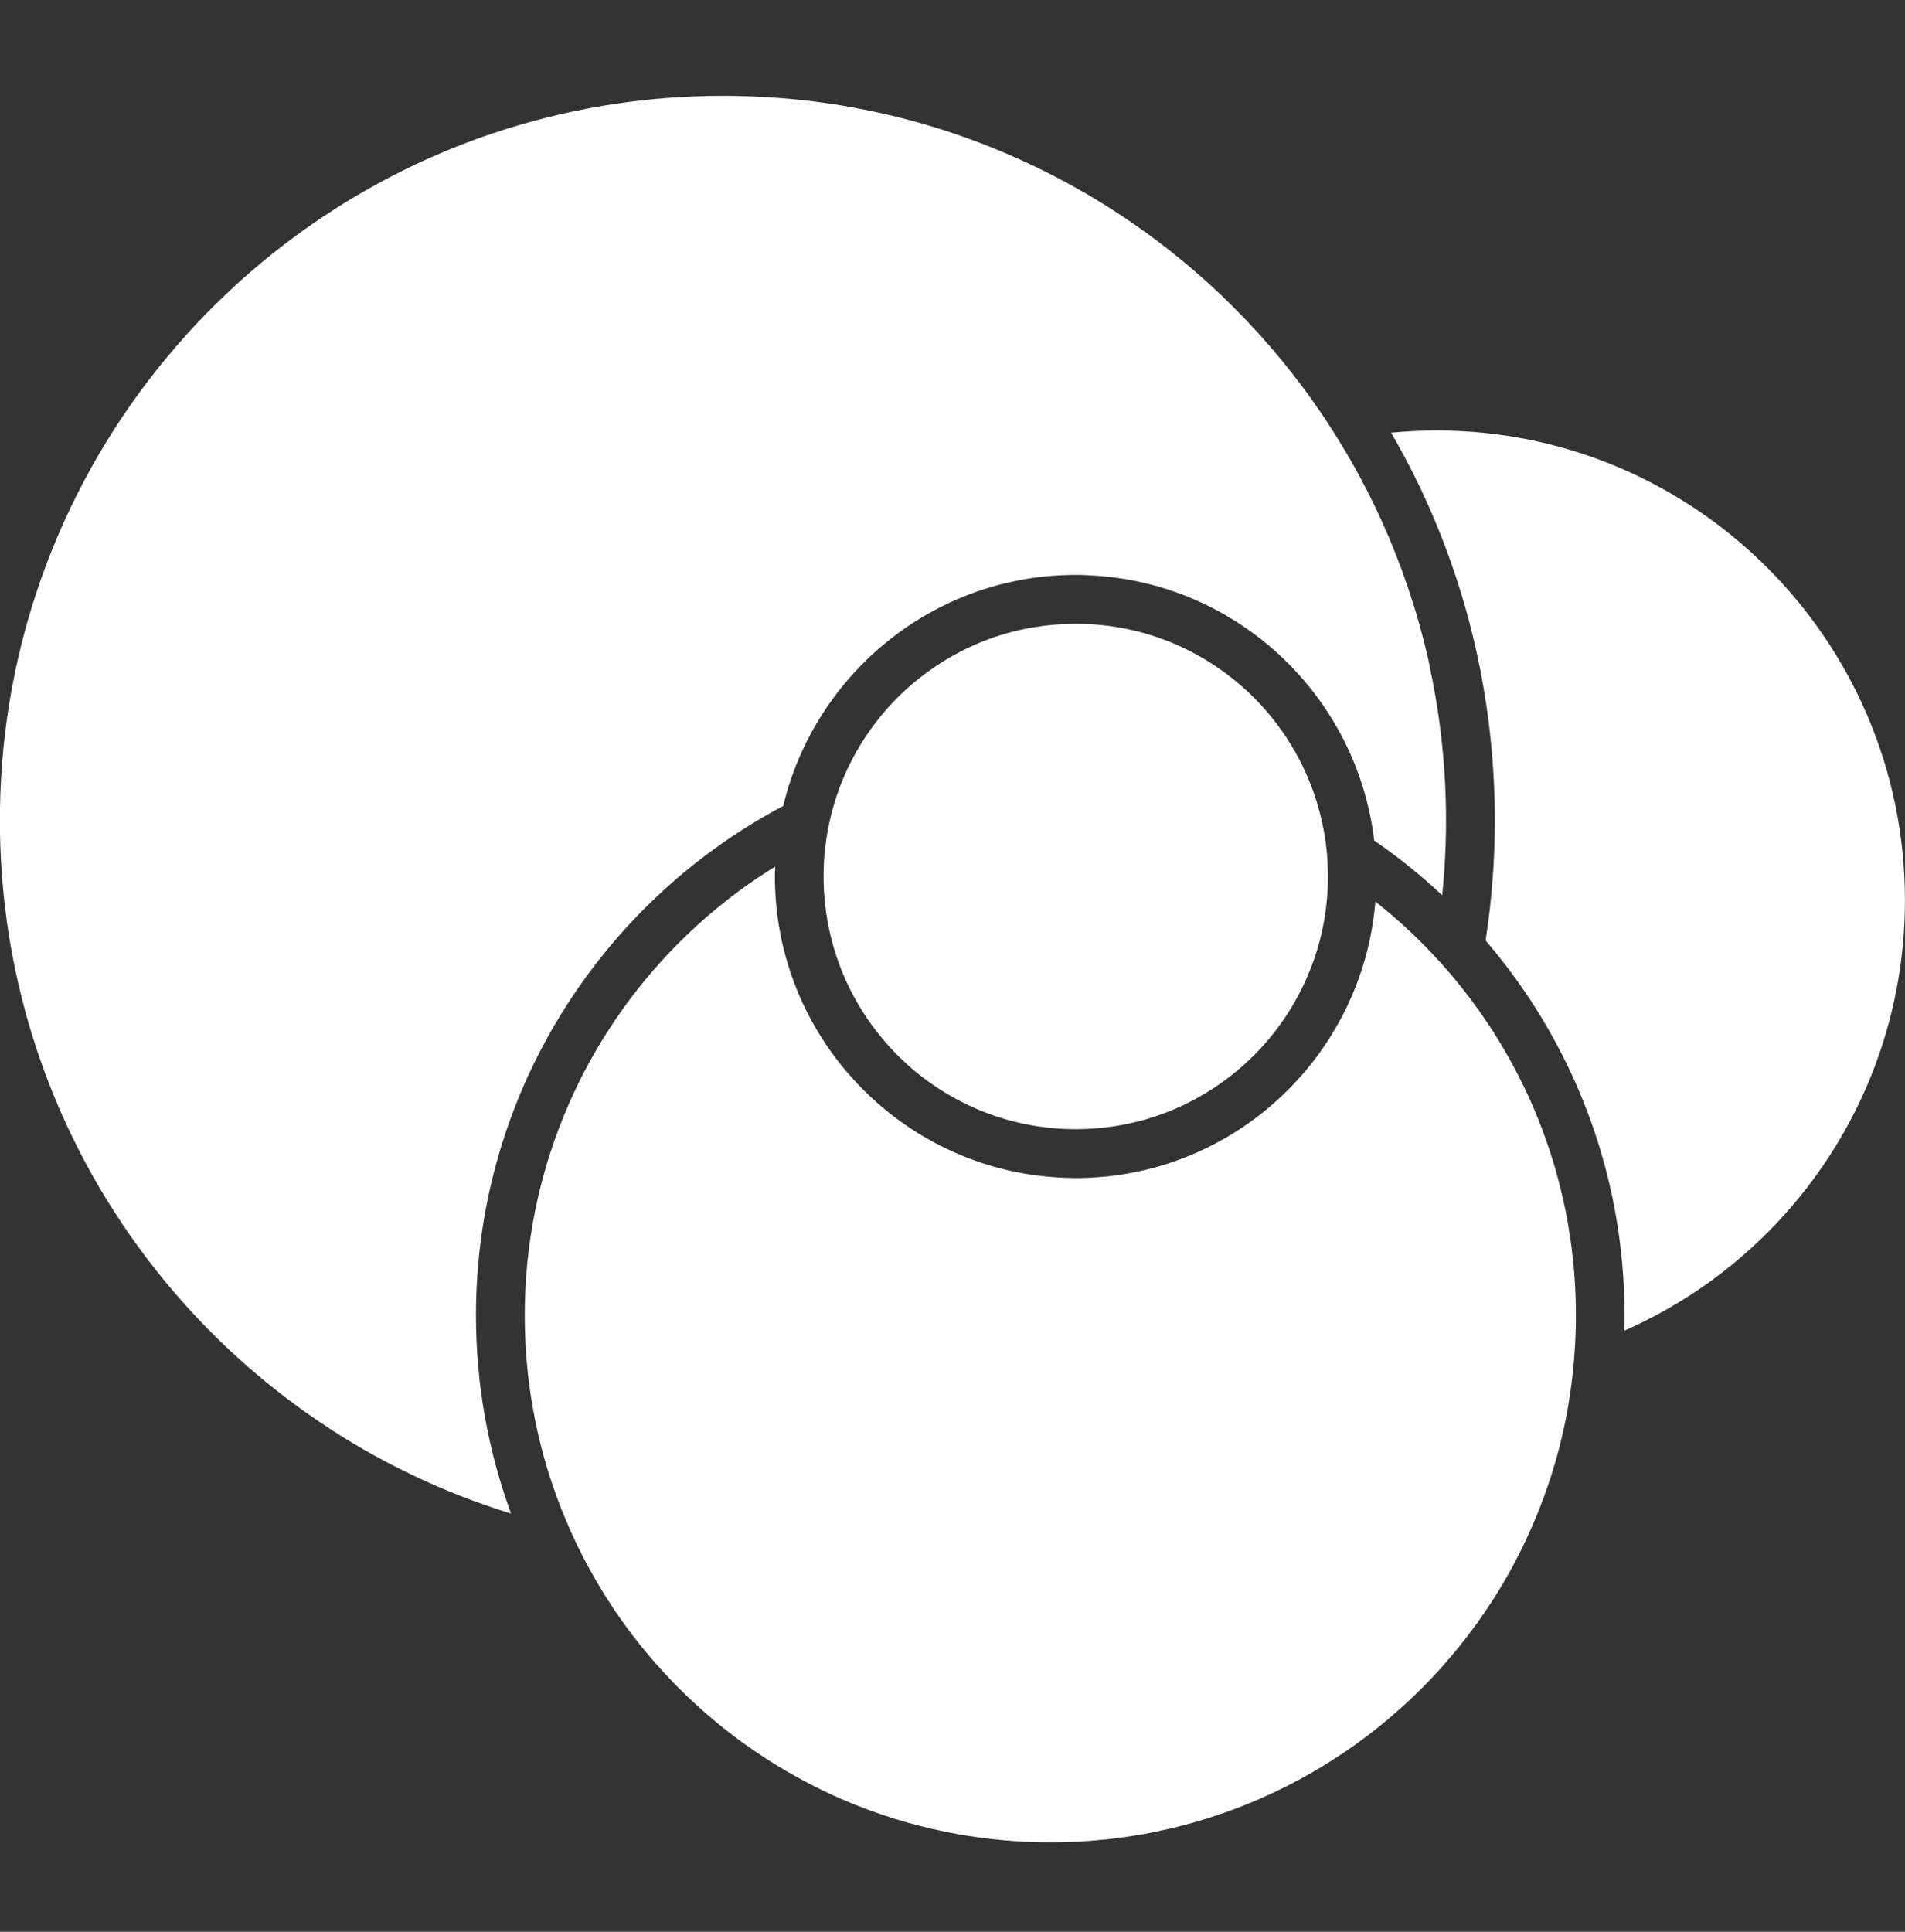
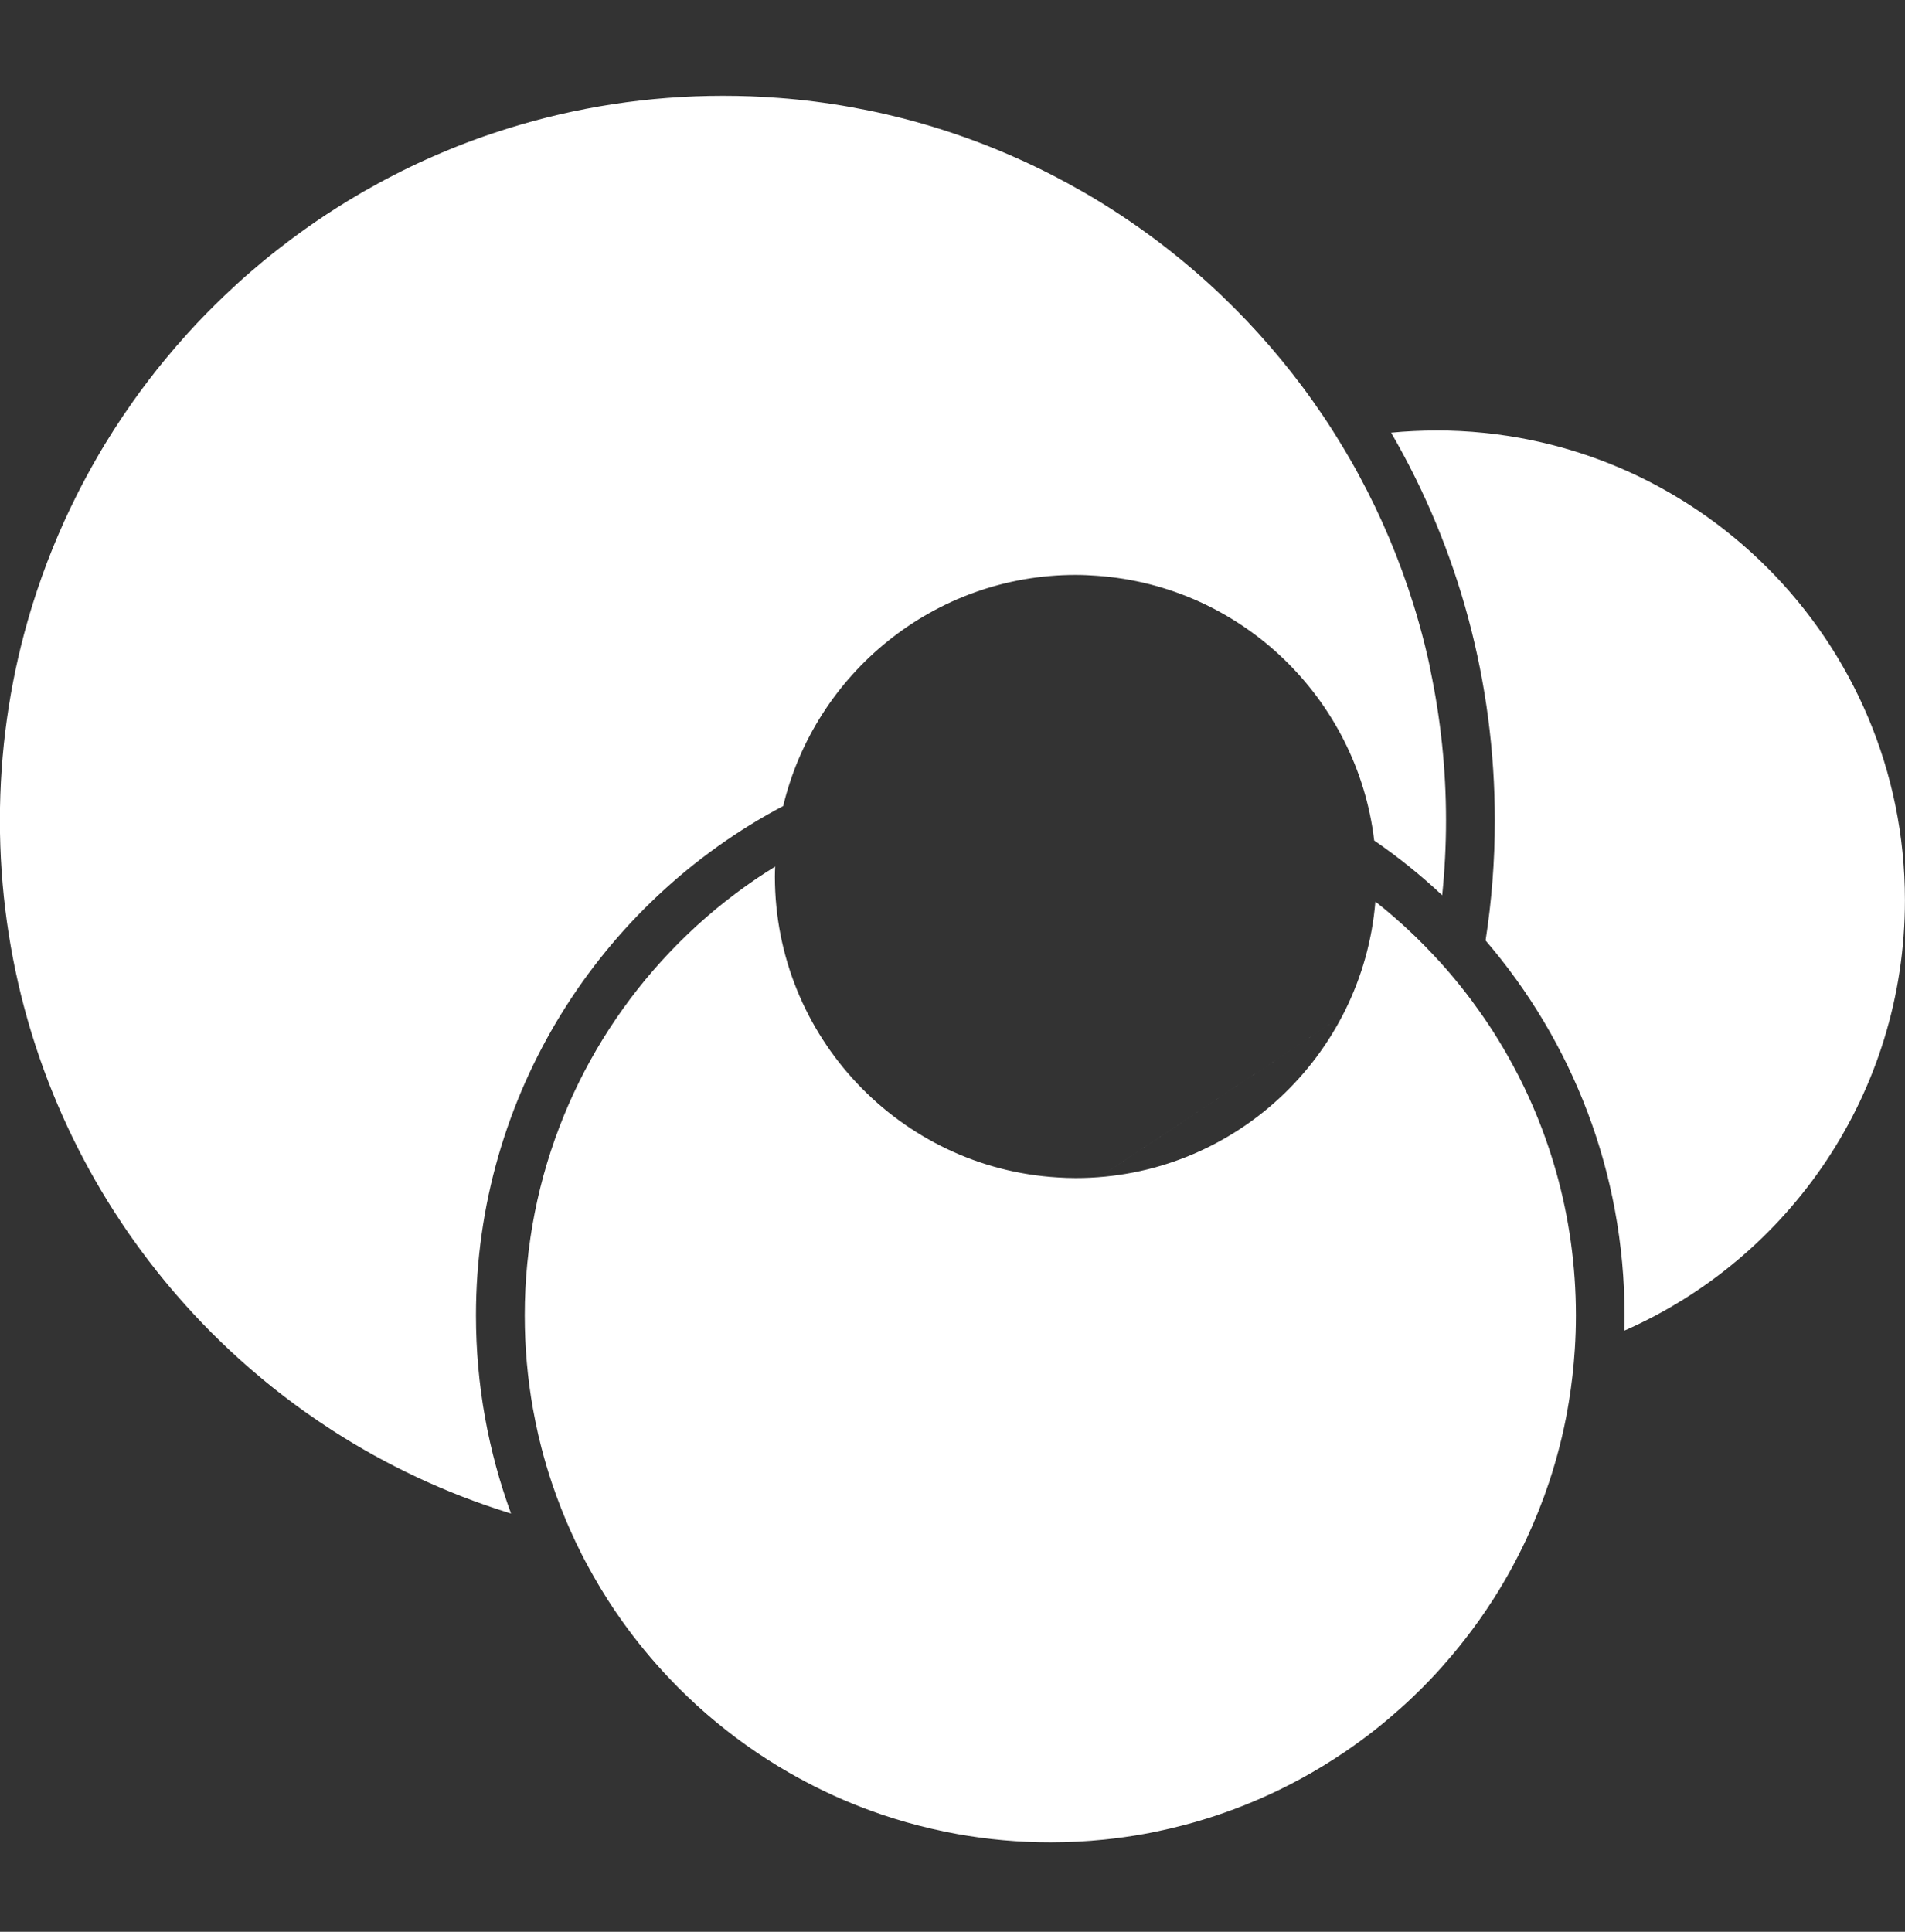
<svg xmlns="http://www.w3.org/2000/svg" width="72" height="73" viewBox="0 0 72 73" fill="none">
  <rect x="0" y="0" width="72" height="73" fill="#333333" stroke="none" />
  <g clip-path="url(#clip0_2148_190)">
    <path d="M54.285 16.269C53.709 16.269 53.139 16.297 52.578 16.351C55.135 20.755 56.497 25.776 56.497 31.007C56.497 32.54 56.378 34.054 56.148 35.54C59.419 39.349 61.4 44.302 61.4 49.711C61.4 49.901 61.398 50.094 61.392 50.284C67.636 47.539 71.998 41.291 71.998 34.019C71.998 24.216 64.068 16.267 54.283 16.267L54.285 16.269Z" fill="white" />
    <path d="M54.068 25.321C53.94 24.709 53.791 24.105 53.621 23.51C53.56 23.293 53.496 23.078 53.429 22.863C52.896 21.148 52.202 19.505 51.36 17.953C51.256 17.759 51.148 17.567 51.038 17.376C50.899 17.133 50.754 16.893 50.607 16.654C50.523 16.519 50.439 16.381 50.353 16.246C50.117 15.876 49.871 15.512 49.616 15.153C49.363 14.795 49.099 14.443 48.83 14.1C48.289 13.41 47.715 12.747 47.112 12.112C46.81 11.795 46.502 11.486 46.185 11.183C44.602 9.671 42.84 8.348 40.932 7.249C40.55 7.03 40.164 6.82 39.77 6.617C38.001 5.71 36.123 4.99 34.158 4.482C33.721 4.37 33.28 4.267 32.836 4.177C32.393 4.087 31.944 4.005 31.491 3.936C31.264 3.901 31.037 3.87 30.808 3.84C30.353 3.782 29.893 3.735 29.43 3.701C28.735 3.647 28.035 3.621 27.326 3.621C24.496 3.621 21.767 4.053 19.2 4.853C18.773 4.986 18.348 5.129 17.93 5.283C17.511 5.436 17.096 5.6 16.688 5.774C16.483 5.86 16.281 5.95 16.079 6.04C15.675 6.222 15.277 6.414 14.884 6.617C14.688 6.717 14.492 6.822 14.3 6.926C13.912 7.137 13.532 7.356 13.157 7.585C12.593 7.929 12.043 8.291 11.506 8.674C11.149 8.928 10.798 9.192 10.455 9.462C10.11 9.732 9.772 10.012 9.442 10.299C9.111 10.585 8.788 10.88 8.472 11.183C7.998 11.637 7.538 12.106 7.097 12.593C6.95 12.755 6.805 12.919 6.662 13.084C6.519 13.25 6.378 13.418 6.239 13.586C5.821 14.093 5.422 14.615 5.04 15.152C4.787 15.51 4.54 15.874 4.303 16.244C4.066 16.615 3.837 16.991 3.619 17.374C3.372 17.804 3.137 18.242 2.912 18.686C2.24 20.018 1.675 21.414 1.225 22.861C1.158 23.076 1.095 23.291 1.033 23.508C0.357 25.89 -0.004 28.405 -0.004 31.005C-0.004 33.604 0.357 36.119 1.033 38.502C1.095 38.718 1.158 38.933 1.225 39.148C1.957 41.506 2.998 43.729 4.303 45.765C4.54 46.136 4.785 46.5 5.04 46.858C5.422 47.394 5.821 47.918 6.239 48.424C6.378 48.594 6.519 48.759 6.662 48.925C7.522 49.92 8.451 50.851 9.442 51.711C9.607 51.854 9.775 51.995 9.942 52.134C10.448 52.554 10.969 52.953 11.504 53.336C11.862 53.589 12.225 53.837 12.595 54.075C14.627 55.38 16.845 56.424 19.198 57.159C19.237 57.171 19.275 57.181 19.314 57.194C18.459 54.858 17.989 52.337 17.989 49.709C17.989 41.365 22.702 34.105 29.601 30.458C30.8 25.456 35.299 21.725 40.654 21.725C40.928 21.725 41.2 21.738 41.467 21.758C46.908 22.145 51.299 26.383 51.938 31.762C52.847 32.386 53.707 33.08 54.508 33.831C54.603 32.902 54.653 31.959 54.653 31.003C54.653 29.052 54.448 27.151 54.062 25.317L54.068 25.321Z" fill="white" />
    <path d="M54.185 36.095C53.713 35.591 53.217 35.112 52.696 34.66C52.463 34.458 52.226 34.261 51.983 34.071C51.501 39.912 46.608 44.517 40.657 44.517C40.428 44.517 40.203 44.508 39.978 44.494C34.025 44.142 29.287 39.177 29.287 33.123C29.287 32.998 29.293 32.873 29.297 32.748C29.058 32.896 28.821 33.047 28.588 33.205C28.325 33.383 28.064 33.569 27.81 33.76C27.684 33.856 27.557 33.952 27.433 34.05C27.181 34.247 26.936 34.449 26.697 34.658C26.458 34.867 26.221 35.082 25.993 35.301C25.762 35.52 25.537 35.745 25.319 35.976C21.92 39.547 19.833 44.386 19.833 49.711C19.833 50.914 19.939 52.091 20.143 53.235C20.203 53.563 20.268 53.886 20.341 54.208C20.378 54.367 20.417 54.529 20.458 54.686C20.581 55.163 20.719 55.634 20.877 56.097C20.981 56.406 21.093 56.711 21.212 57.011C21.271 57.163 21.332 57.312 21.395 57.462C21.44 57.566 21.485 57.67 21.532 57.775M21.53 57.775C21.679 58.112 21.839 58.448 22.006 58.776C22.08 58.919 22.153 59.06 22.231 59.201C22.351 59.422 22.476 59.639 22.602 59.854C22.637 59.914 22.672 59.975 22.709 60.034C22.792 60.171 22.876 60.306 22.962 60.442C23.133 60.712 23.313 60.976 23.497 61.236C23.775 61.627 24.065 62.005 24.369 62.374C24.673 62.742 24.99 63.1 25.319 63.446C25.537 63.677 25.762 63.903 25.993 64.121C26.452 64.561 26.934 64.979 27.434 65.372C27.559 65.47 27.686 65.568 27.812 65.663C28.068 65.853 28.327 66.039 28.59 66.217C28.854 66.395 29.123 66.569 29.397 66.735C29.534 66.819 29.671 66.899 29.81 66.979C30.226 67.218 30.651 67.443 31.086 67.654C31.231 67.724 31.376 67.791 31.523 67.859C31.962 68.057 32.412 68.241 32.869 68.409C33.173 68.522 33.482 68.626 33.792 68.722C34.103 68.819 34.417 68.909 34.736 68.99C35.052 69.072 35.373 69.146 35.698 69.213C35.859 69.246 36.023 69.277 36.184 69.308C37.325 69.512 38.5 69.619 39.701 69.619C40.387 69.619 41.065 69.584 41.733 69.516C42.233 69.465 42.73 69.396 43.218 69.308C43.381 69.279 43.542 69.248 43.704 69.213C44.061 69.14 44.414 69.056 44.766 68.964C45.05 68.89 45.329 68.81 45.607 68.722C46.54 68.432 47.443 68.073 48.313 67.654C48.603 67.515 48.889 67.367 49.169 67.214C49.451 67.06 49.728 66.901 50 66.735C50.274 66.569 50.541 66.395 50.807 66.217C51.203 65.949 51.589 65.667 51.965 65.372C52.147 65.229 52.326 65.081 52.504 64.93C52.812 64.668 53.115 64.4 53.407 64.119C53.638 63.9 53.862 63.675 54.081 63.444C54.35 63.162 54.61 62.869 54.863 62.57C55.045 62.355 55.224 62.134 55.396 61.911C55.568 61.688 55.737 61.463 55.9 61.234C56.084 60.974 56.264 60.708 56.435 60.44C56.695 60.036 56.938 59.621 57.167 59.199C57.293 58.964 57.416 58.724 57.534 58.485C57.591 58.37 57.647 58.254 57.7 58.137C58.018 57.453 58.3 56.752 58.541 56.029C58.621 55.788 58.698 55.546 58.768 55.3C58.79 55.221 58.815 55.141 58.837 55.059C58.974 54.568 59.093 54.068 59.191 53.563C59.229 53.368 59.262 53.172 59.295 52.975C59.403 52.321 59.478 51.655 59.521 50.982C59.548 50.56 59.562 50.137 59.562 49.711C59.562 47.822 59.299 45.992 58.809 44.261C58.496 43.158 58.092 42.096 57.604 41.08C57.465 40.79 57.318 40.503 57.165 40.223C56.936 39.799 56.691 39.386 56.434 38.983C56.197 38.612 55.945 38.25 55.684 37.896C55.661 37.865 55.639 37.832 55.617 37.802C55.331 37.419 55.03 37.047 54.718 36.684C54.544 36.484 54.367 36.287 54.185 36.095" fill="white" />
-     <path d="M50.182 32.802C50.178 32.693 50.174 32.587 50.168 32.48C50.161 32.368 50.153 32.257 50.141 32.147C50.127 32.003 50.108 31.86 50.088 31.719C50.025 31.295 49.933 30.88 49.816 30.477C49.798 30.411 49.782 30.346 49.761 30.282C49.528 29.535 49.208 28.827 48.809 28.17C48.571 27.777 48.305 27.401 48.013 27.047C47.819 26.811 47.613 26.584 47.398 26.369C46.967 25.937 46.495 25.546 45.987 25.203C45.734 25.03 45.47 24.871 45.201 24.724C45.066 24.65 44.929 24.58 44.79 24.513C44.512 24.378 44.227 24.257 43.934 24.151C43.642 24.044 43.344 23.95 43.04 23.872C42.278 23.676 41.48 23.571 40.658 23.571C40.417 23.571 40.179 23.584 39.942 23.6C39.372 23.643 38.814 23.733 38.275 23.87C37.971 23.948 37.673 24.042 37.381 24.148C37.236 24.202 37.091 24.259 36.948 24.32C36.378 24.562 35.837 24.859 35.328 25.2C34.948 25.458 34.587 25.743 34.248 26.05C33.909 26.357 33.592 26.69 33.302 27.044C33.01 27.398 32.745 27.773 32.506 28.168C32.267 28.561 32.056 28.974 31.875 29.402C31.87 29.41 31.868 29.419 31.866 29.425C31.791 29.605 31.721 29.785 31.658 29.971C31.466 30.524 31.321 31.101 31.233 31.696C31.211 31.844 31.192 31.993 31.176 32.145C31.143 32.466 31.127 32.791 31.127 33.121C31.127 33.45 31.143 33.776 31.176 34.097C31.274 35.061 31.515 35.982 31.877 36.838C32.058 37.265 32.269 37.679 32.508 38.072C32.747 38.465 33.012 38.841 33.304 39.195C33.596 39.549 33.913 39.881 34.25 40.19C34.587 40.499 34.948 40.783 35.33 41.039C35.837 41.383 36.38 41.678 36.95 41.919C37.093 41.981 37.236 42.036 37.383 42.091C37.675 42.198 37.973 42.292 38.277 42.37C38.418 42.407 38.559 42.437 38.702 42.468C39.333 42.601 39.989 42.67 40.658 42.67C41.482 42.67 42.28 42.566 43.04 42.37C43.344 42.292 43.642 42.198 43.934 42.091C44.227 41.985 44.512 41.864 44.79 41.729C44.929 41.661 45.066 41.592 45.201 41.518C45.47 41.371 45.734 41.211 45.987 41.039C46.493 40.696 46.967 40.305 47.398 39.873C47.615 39.656 47.819 39.431 48.013 39.195C48.305 38.841 48.571 38.467 48.809 38.072C49.208 37.415 49.528 36.707 49.761 35.96C49.947 35.362 50.076 34.738 50.141 34.095C50.174 33.774 50.19 33.448 50.19 33.119C50.19 33.01 50.186 32.904 50.182 32.797V32.802Z" fill="white" />
  </g>
  <defs>
    <clipPath id="clip0_2148_190">
      <rect width="72" height="72" fill="white" transform="translate(0 0.155)" />
    </clipPath>
  </defs>
</svg>